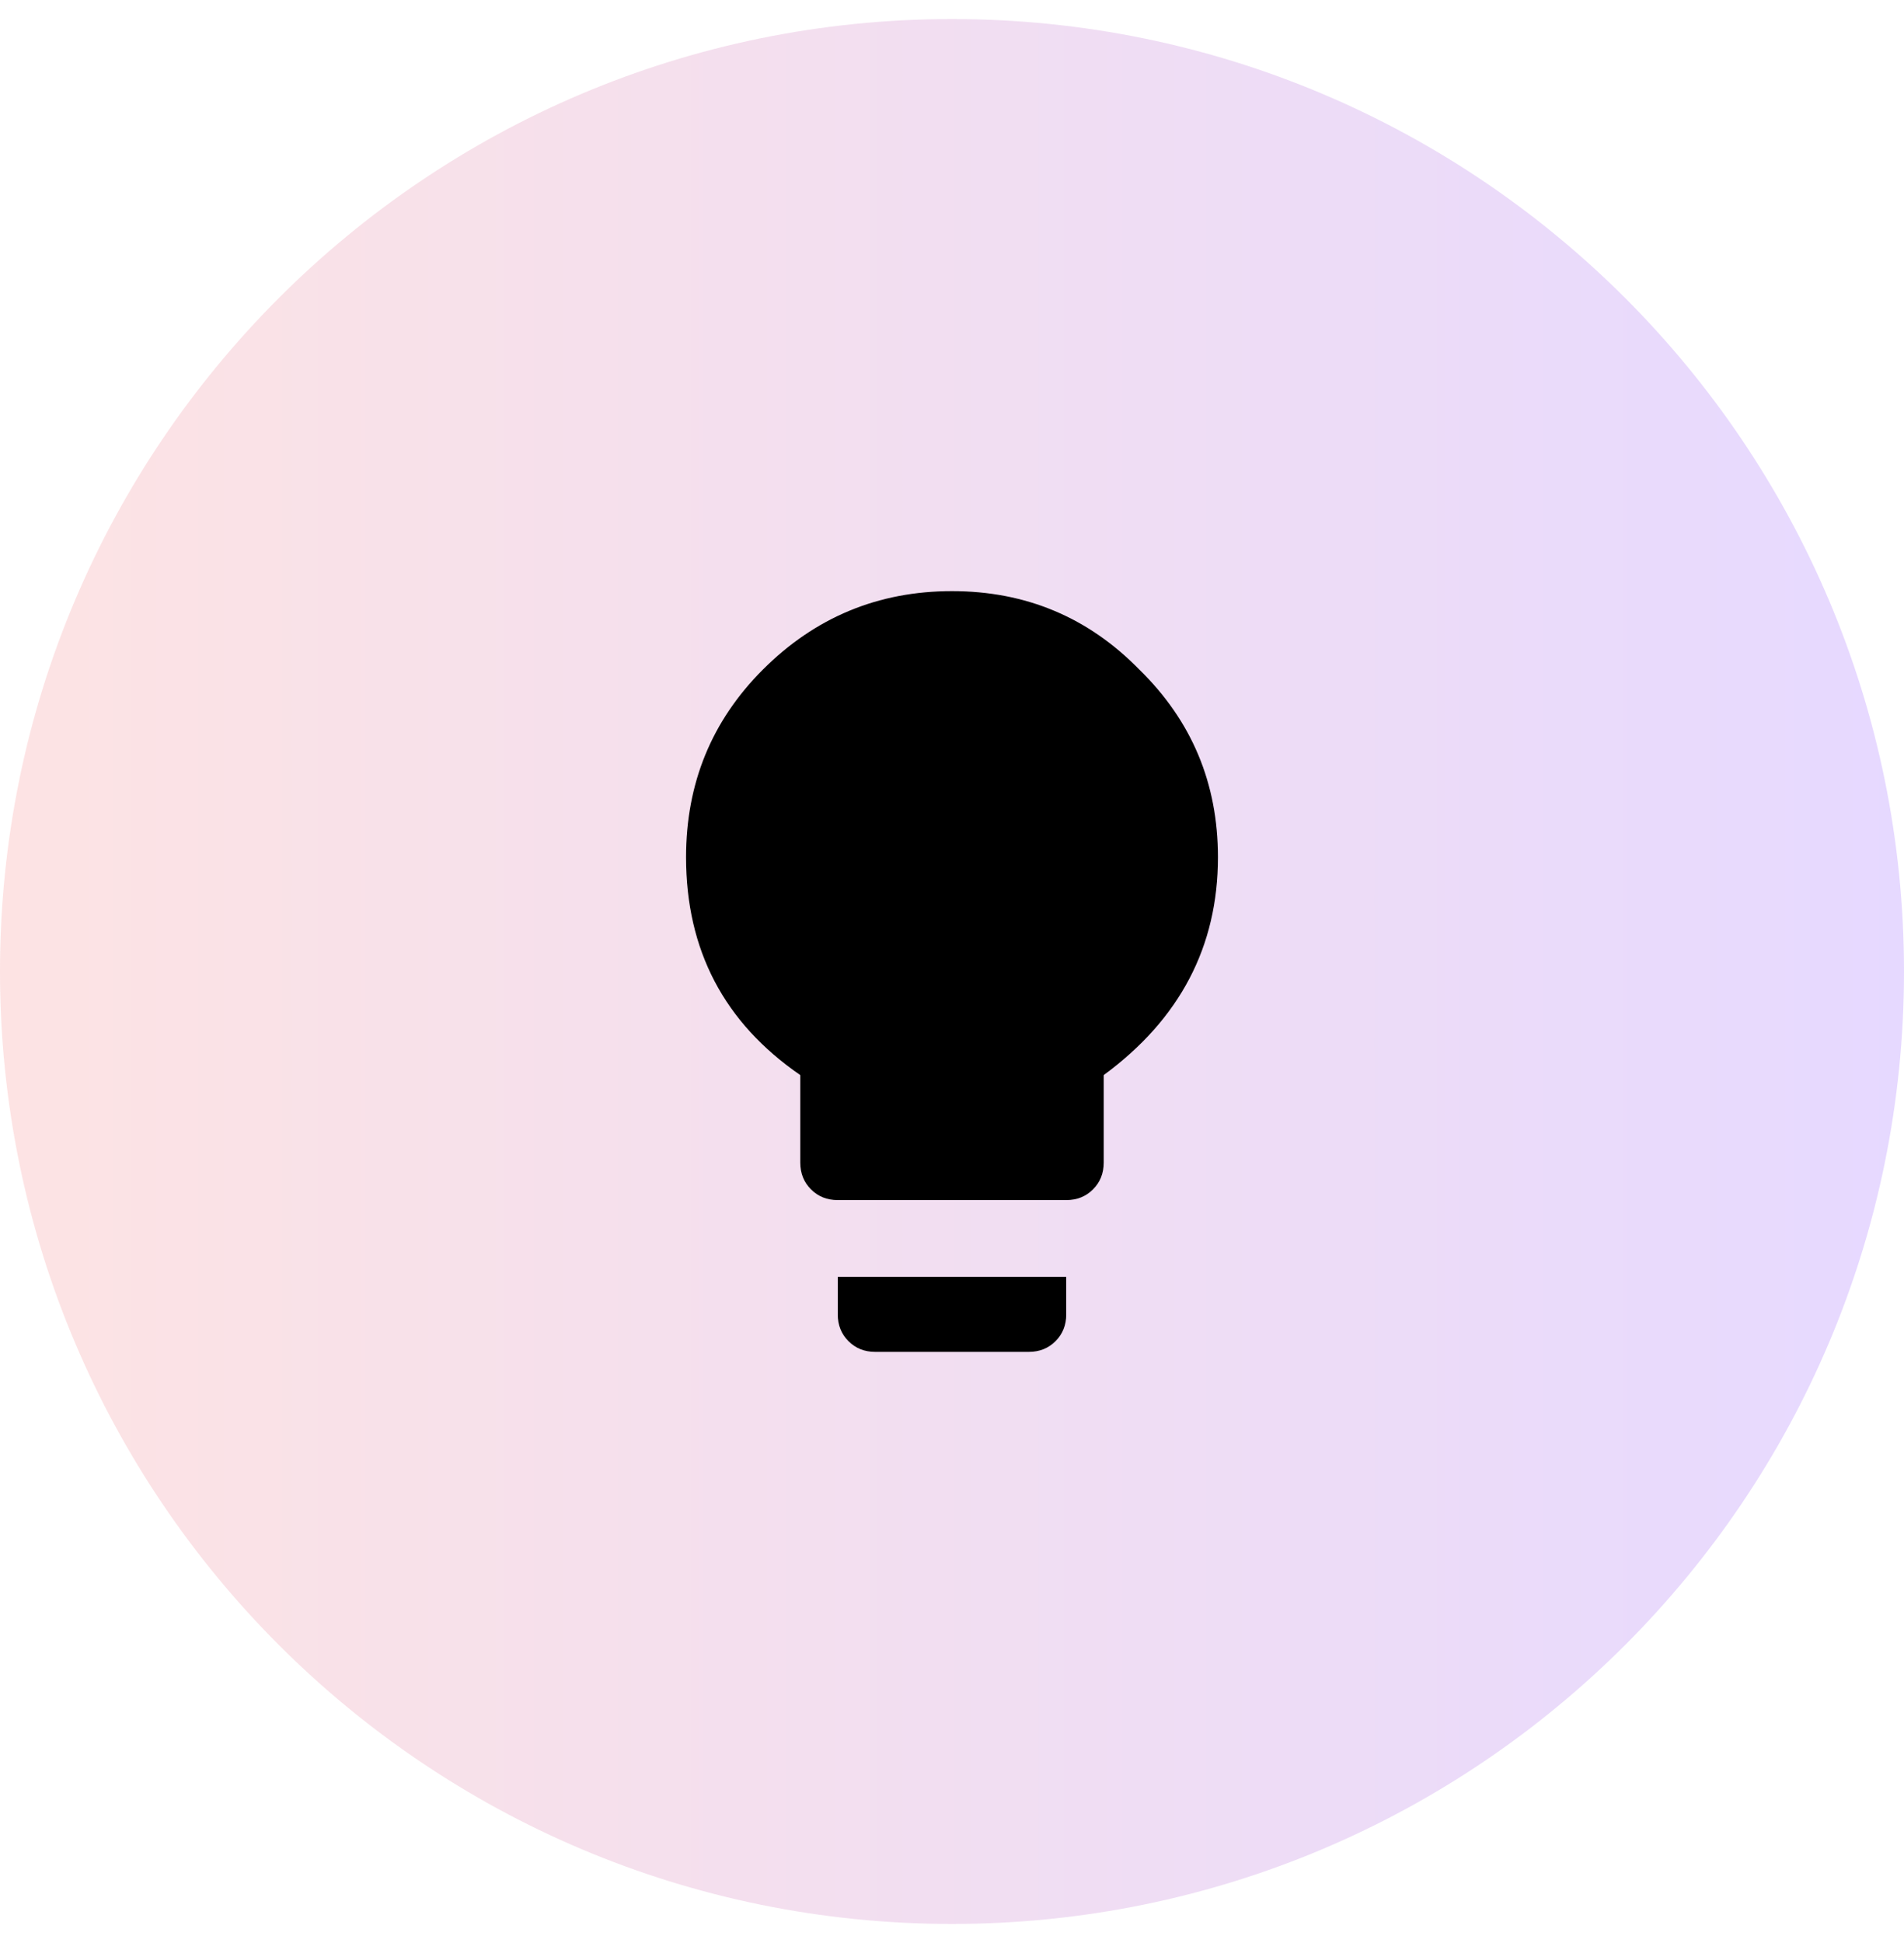
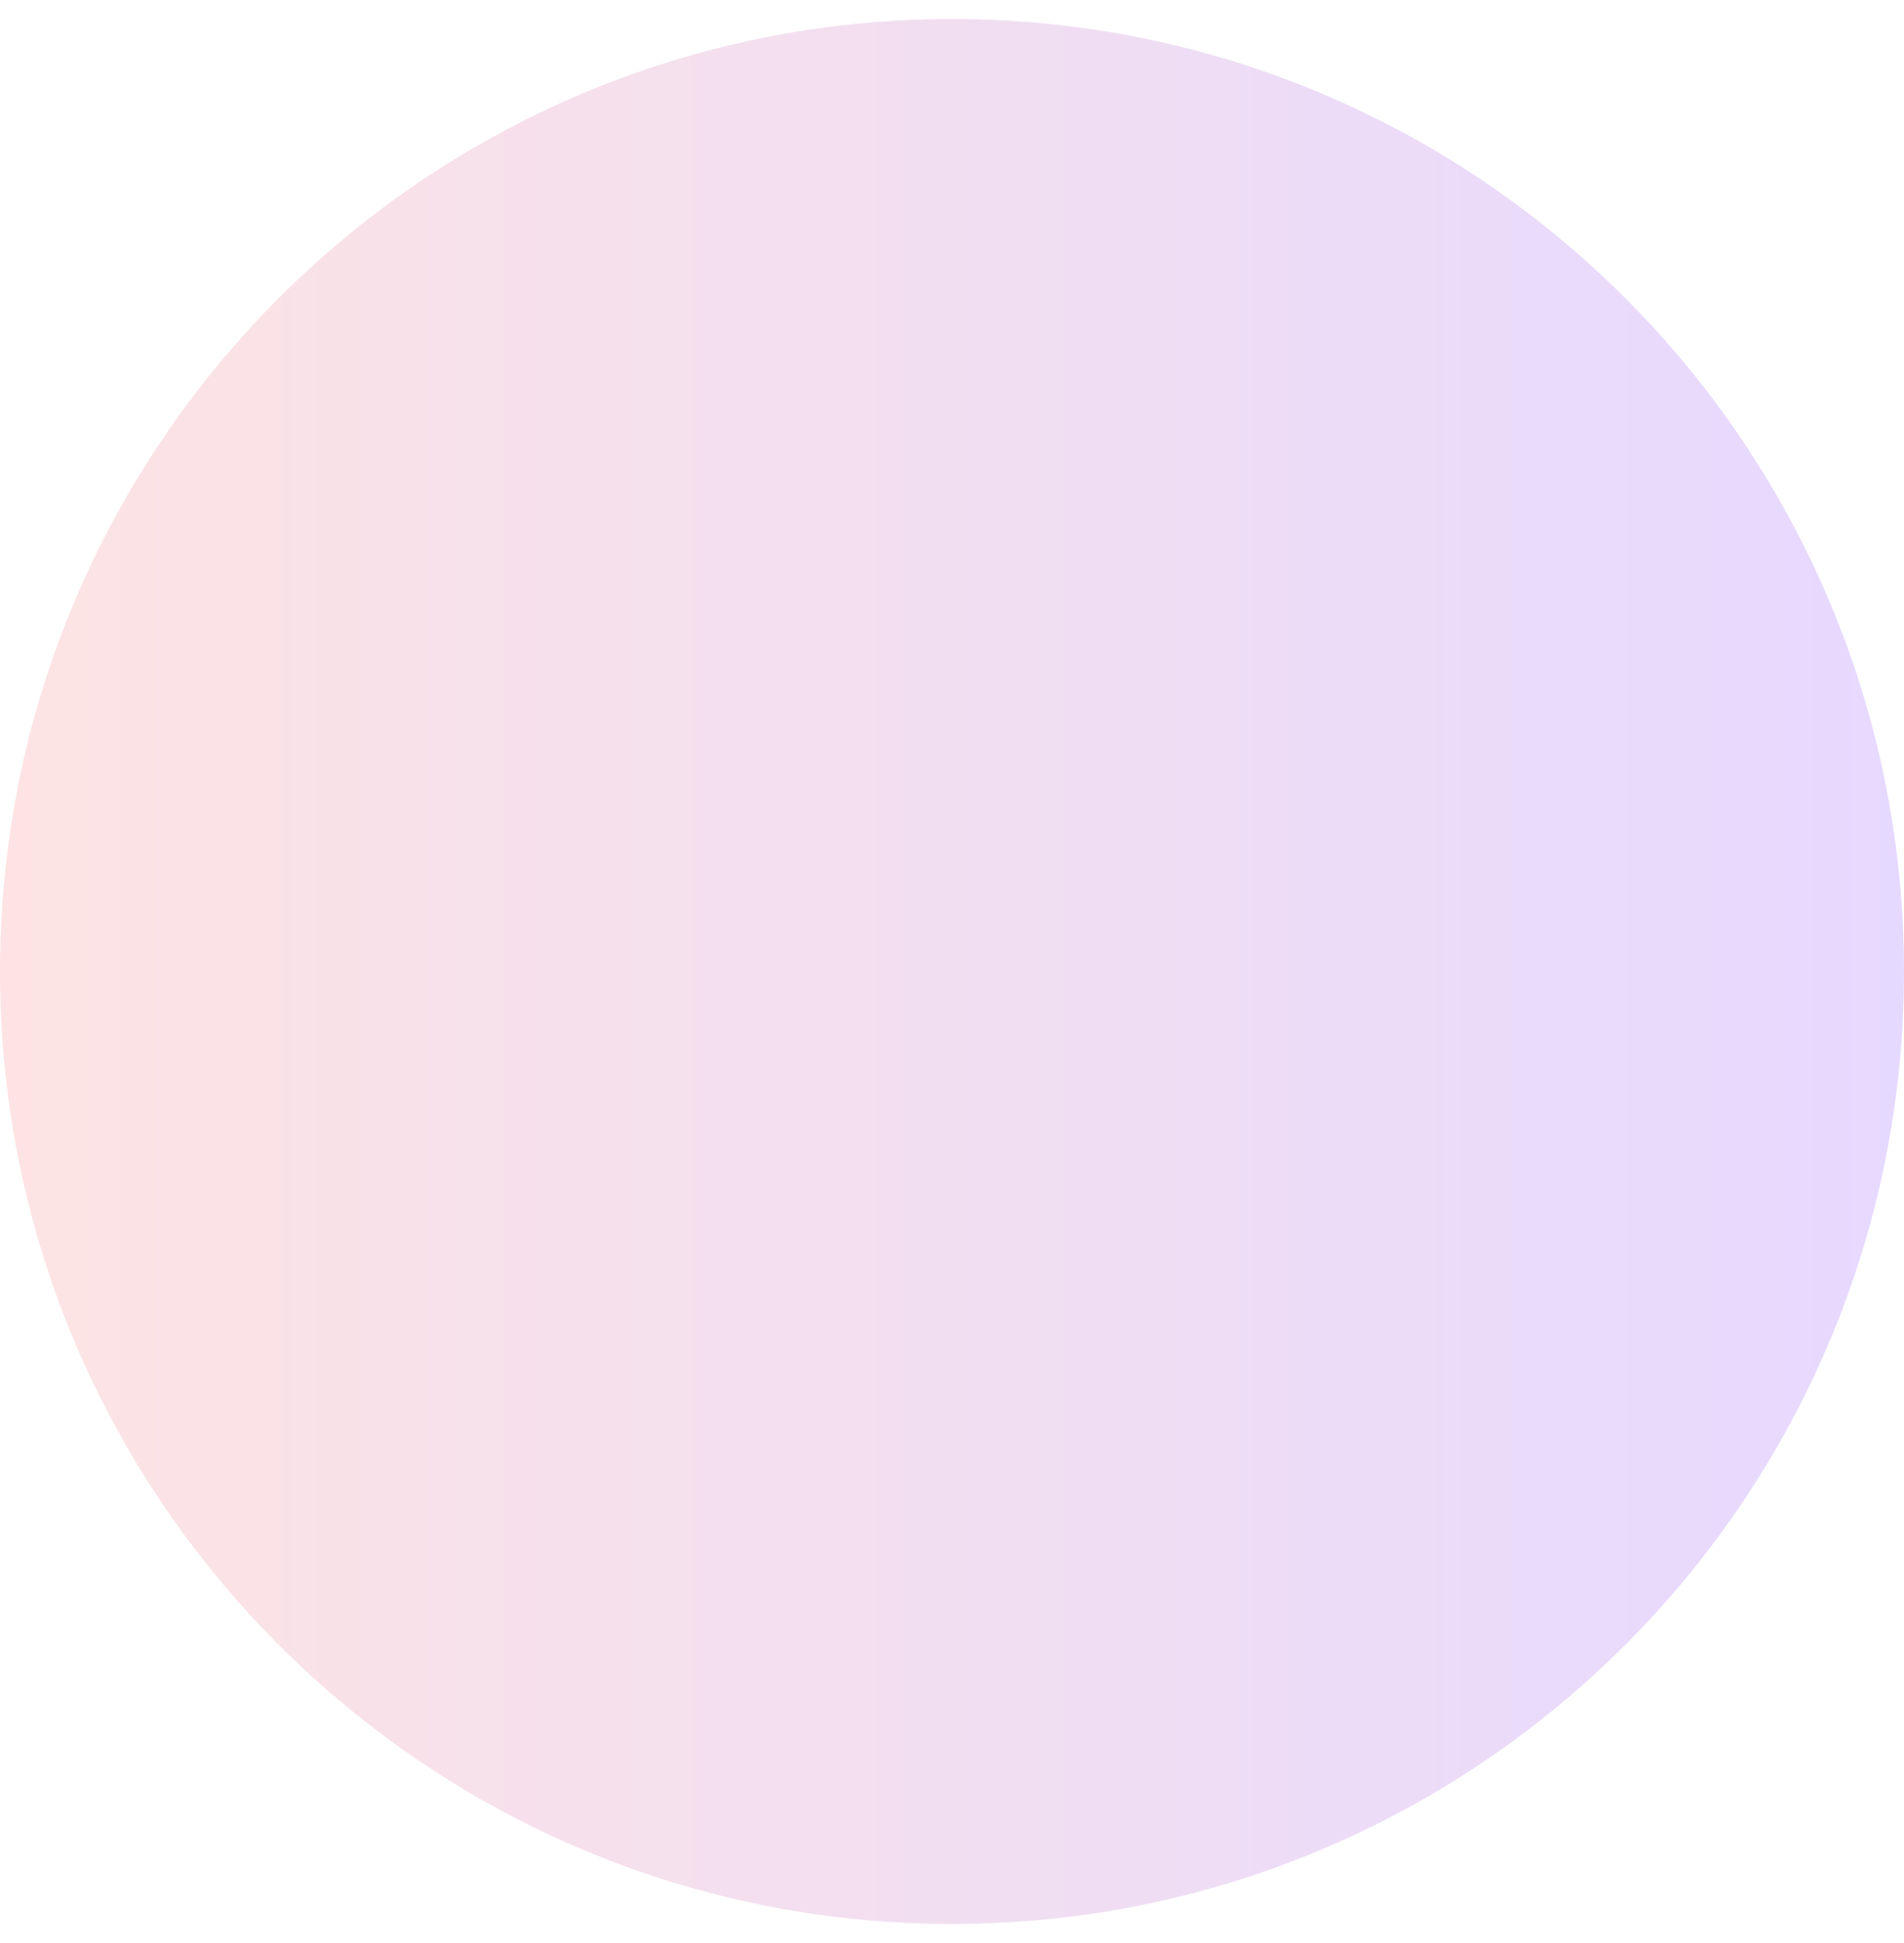
<svg xmlns="http://www.w3.org/2000/svg" viewBox="0 0 50 51" fill="none">
-   <path d="M0 25.5C0 11.693 11.193 0.5 25 0.5C38.807 0.5 50 11.693 50 25.5C50 39.307 38.807 50.5 25 50.5C11.193 50.5 0 39.307 0 25.5Z" fill="url(#paint0_linear_5773_17348)" fill-opacity="0.15" />
-   <path d="M20.031 17.578C21.406 16.203 23.062 15.516 25 15.516C26.938 15.516 28.578 16.203 29.922 17.578C31.297 18.922 31.984 20.562 31.984 22.5C31.984 24.844 30.984 26.75 28.984 28.219V30.516C28.984 30.797 28.891 31.031 28.703 31.219C28.516 31.406 28.281 31.5 28 31.5H22C21.719 31.5 21.484 31.406 21.297 31.219C21.109 31.031 21.016 30.797 21.016 30.516V28.219C19.016 26.844 18.016 24.938 18.016 22.5C18.016 20.562 18.688 18.922 20.031 17.578ZM22 34.5V33.516H28V34.5C28 34.781 27.906 35.016 27.719 35.203C27.531 35.391 27.297 35.484 27.016 35.484H22.984C22.703 35.484 22.469 35.391 22.281 35.203C22.094 35.016 22 34.781 22 34.5Z" fill="black" />
+   <path d="M0 25.5C0 11.693 11.193 0.5 25 0.5C38.807 0.5 50 11.693 50 25.5C50 39.307 38.807 50.5 25 50.5C11.193 50.5 0 39.307 0 25.5" fill="url(#paint0_linear_5773_17348)" fill-opacity="0.15" />
  <defs>
    <linearGradient id="paint0_linear_5773_17348" x1="0" y1="25.5" x2="50" y2="25.5" gradientUnits="userSpaceOnUse">
      <stop stop-color="#EF4444" />
      <stop offset="1" stop-color="#5800FF" />
    </linearGradient>
  </defs>
</svg>